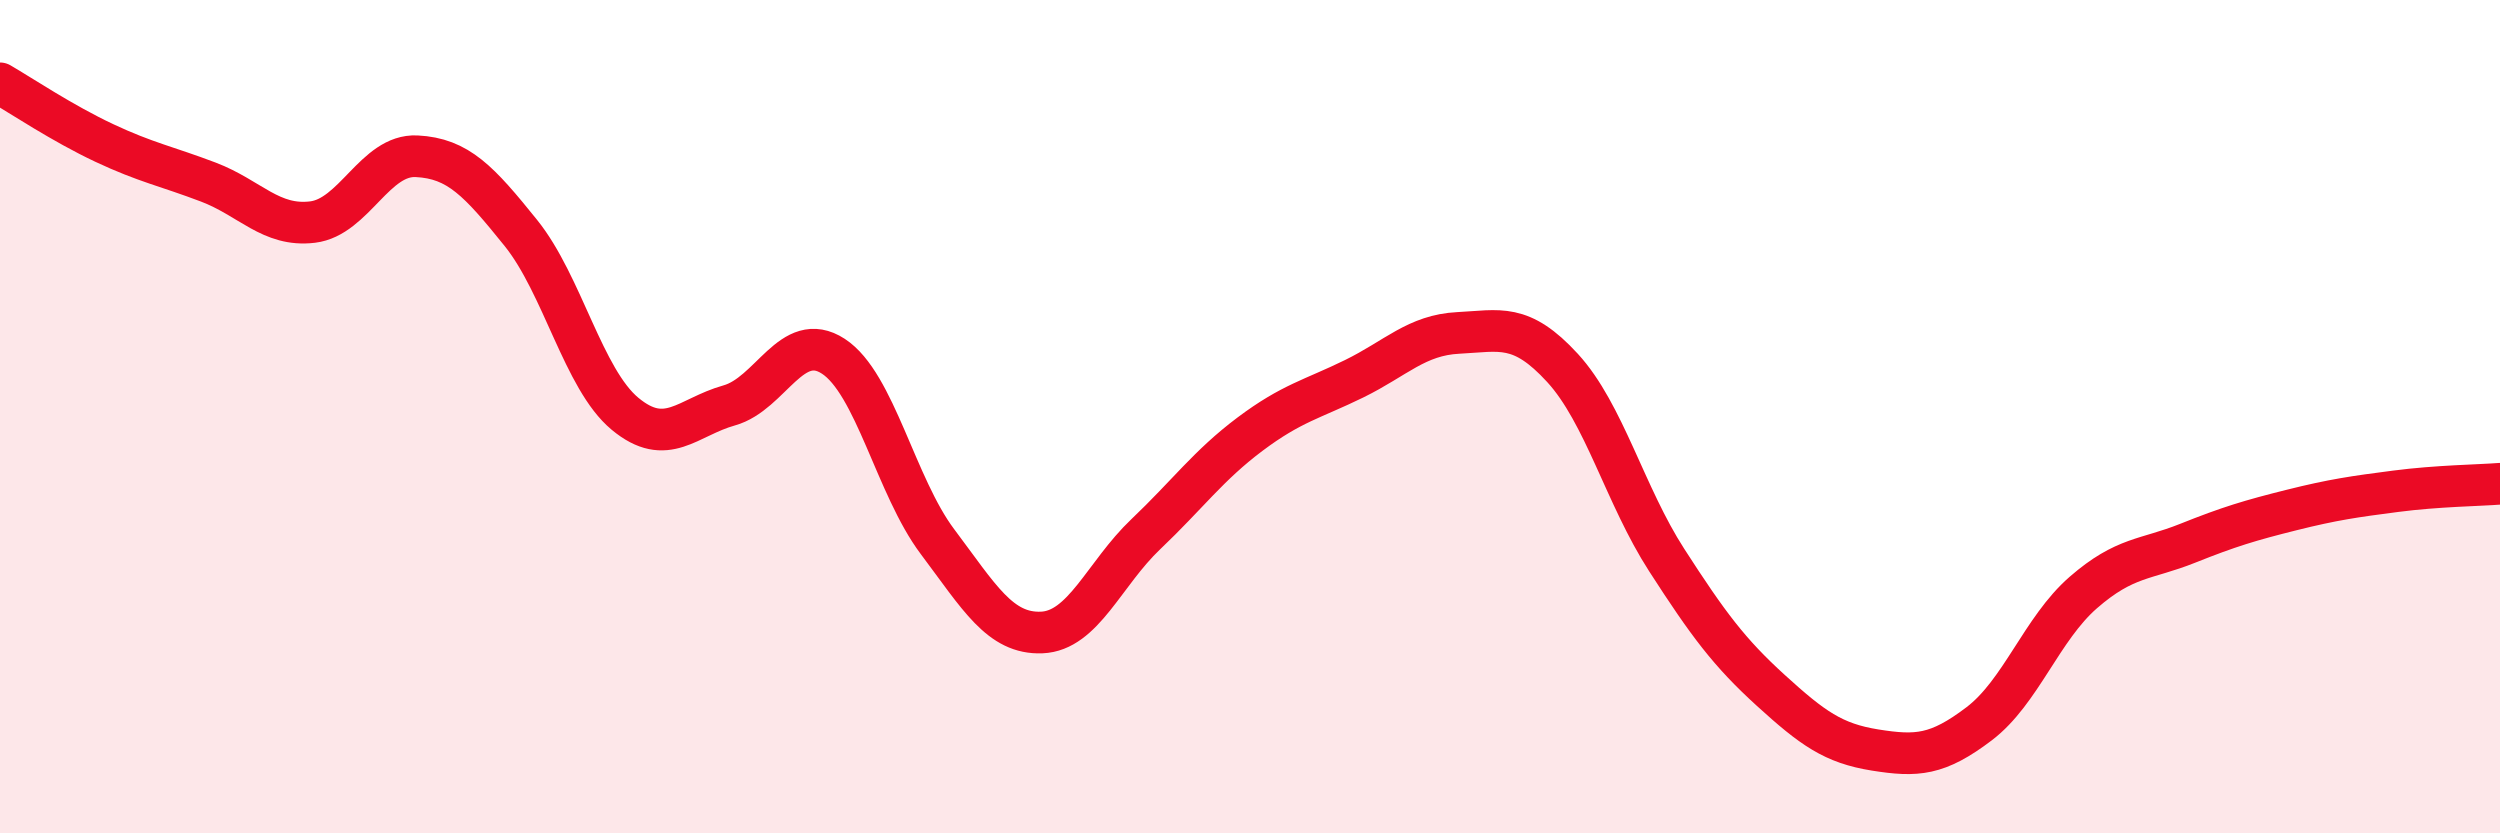
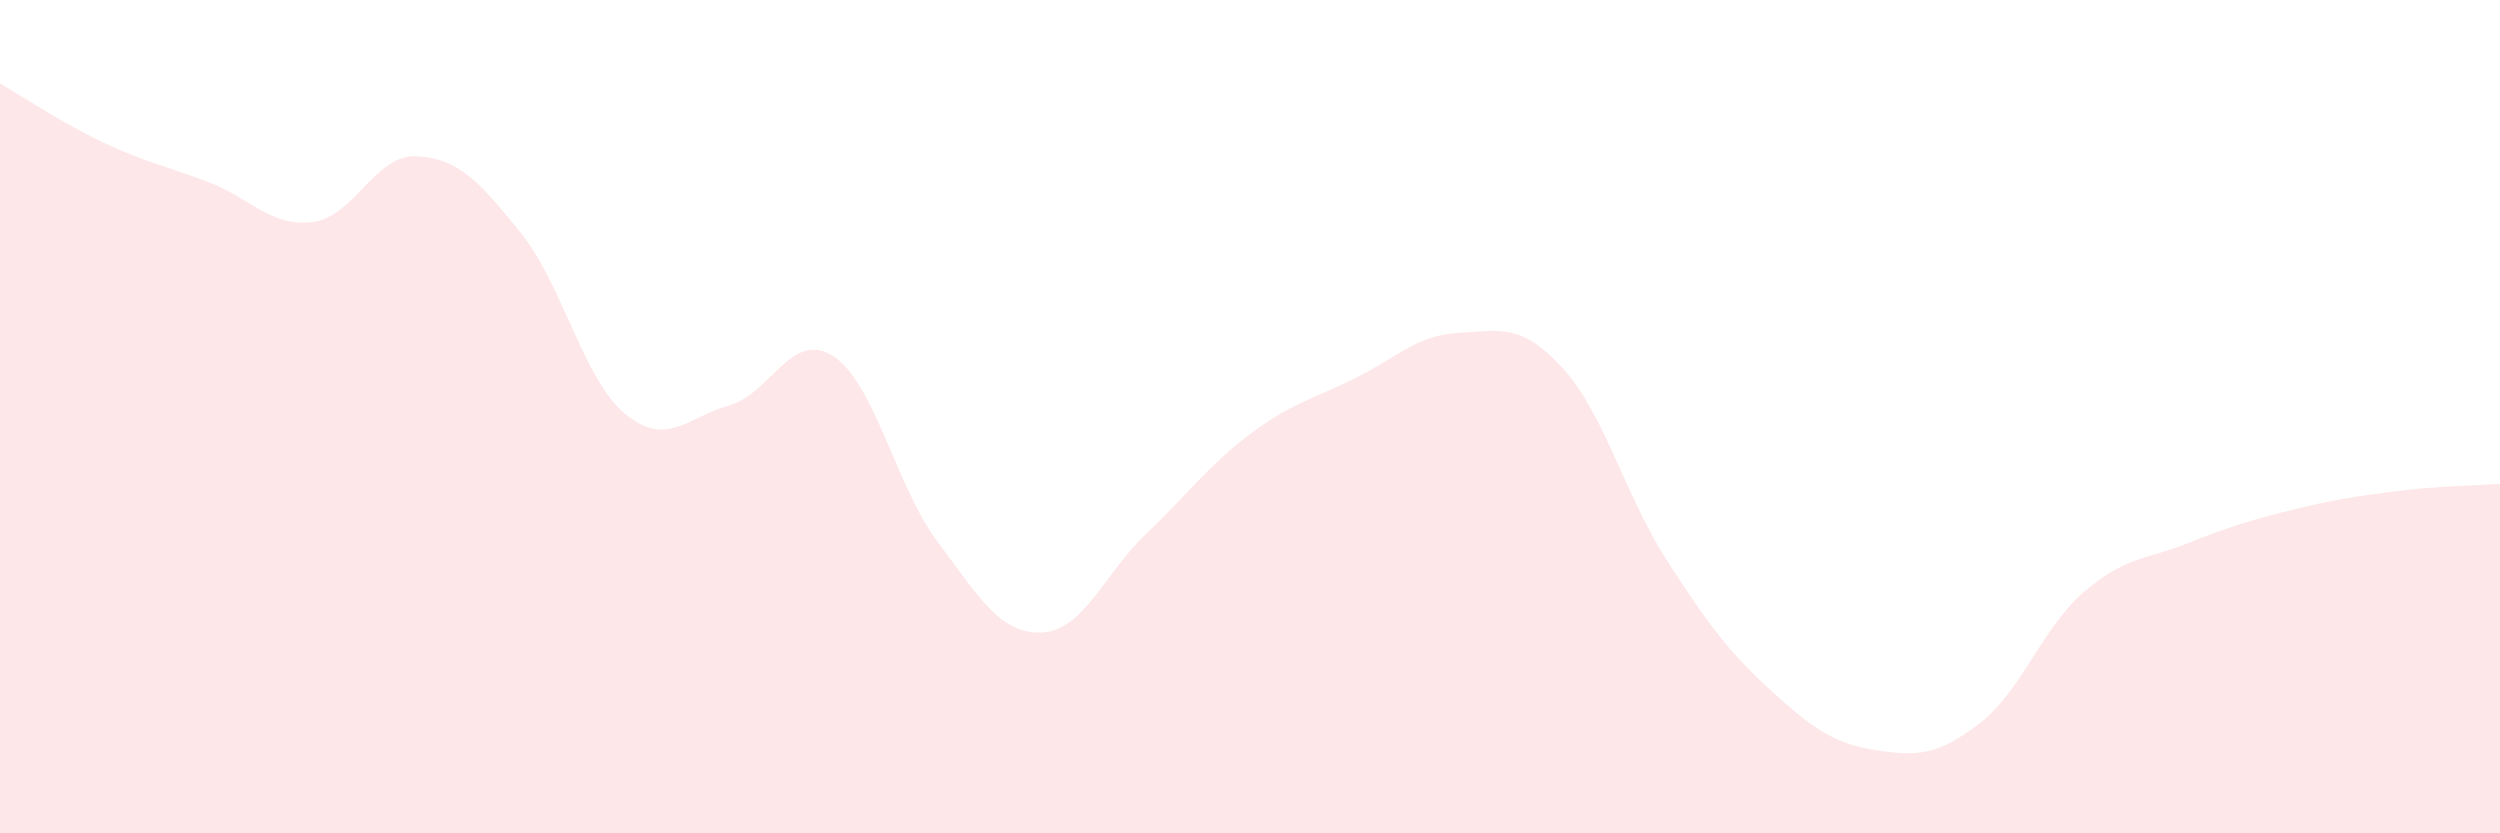
<svg xmlns="http://www.w3.org/2000/svg" width="60" height="20" viewBox="0 0 60 20">
  <path d="M 0,2 C 0.5,2.29 1.5,2.96 2.5,3.43 C 3.5,3.9 4,3.99 5,4.37 C 6,4.75 6.5,5.45 7.5,5.33 C 8.5,5.21 9,3.7 10,3.75 C 11,3.8 11.5,4.35 12.5,5.59 C 13.5,6.83 14,9.1 15,9.93 C 16,10.76 16.5,10.01 17.5,9.73 C 18.5,9.45 19,7.9 20,8.55 C 21,9.2 21.5,11.67 22.5,13 C 23.5,14.33 24,15.22 25,15.18 C 26,15.14 26.5,13.77 27.5,12.82 C 28.5,11.87 29,11.17 30,10.42 C 31,9.67 31.5,9.58 32.5,9.09 C 33.5,8.6 34,8.04 35,7.99 C 36,7.94 36.5,7.74 37.5,8.83 C 38.5,9.92 39,11.89 40,13.44 C 41,14.99 41.5,15.66 42.5,16.57 C 43.5,17.48 44,17.84 45,18 C 46,18.16 46.5,18.13 47.5,17.37 C 48.5,16.61 49,15.09 50,14.22 C 51,13.35 51.5,13.44 52.5,13.04 C 53.5,12.64 54,12.49 55,12.24 C 56,11.99 56.5,11.92 57.5,11.79 C 58.5,11.66 59.5,11.65 60,11.61L60 20L0 20Z" fill="#EB0A25" opacity="0.1" stroke-linecap="round" stroke-linejoin="round" />
-   <path d="M 0,2 C 0.5,2.29 1.5,2.96 2.5,3.43 C 3.5,3.9 4,3.99 5,4.37 C 6,4.75 6.5,5.45 7.5,5.33 C 8.5,5.21 9,3.7 10,3.75 C 11,3.8 11.5,4.35 12.5,5.59 C 13.5,6.83 14,9.1 15,9.93 C 16,10.76 16.5,10.01 17.5,9.73 C 18.5,9.45 19,7.9 20,8.55 C 21,9.2 21.5,11.67 22.5,13 C 23.5,14.33 24,15.22 25,15.18 C 26,15.14 26.5,13.77 27.5,12.82 C 28.5,11.87 29,11.17 30,10.42 C 31,9.67 31.5,9.58 32.5,9.09 C 33.5,8.6 34,8.04 35,7.99 C 36,7.94 36.5,7.74 37.5,8.83 C 38.5,9.92 39,11.89 40,13.44 C 41,14.99 41.5,15.66 42.5,16.57 C 43.5,17.48 44,17.84 45,18 C 46,18.16 46.5,18.13 47.5,17.37 C 48.5,16.61 49,15.09 50,14.22 C 51,13.35 51.5,13.44 52.5,13.04 C 53.5,12.64 54,12.49 55,12.24 C 56,11.99 56.5,11.92 57.5,11.79 C 58.5,11.66 59.5,11.65 60,11.61" stroke="#EB0A25" stroke-width="1" fill="none" stroke-linecap="round" stroke-linejoin="round" />
</svg>